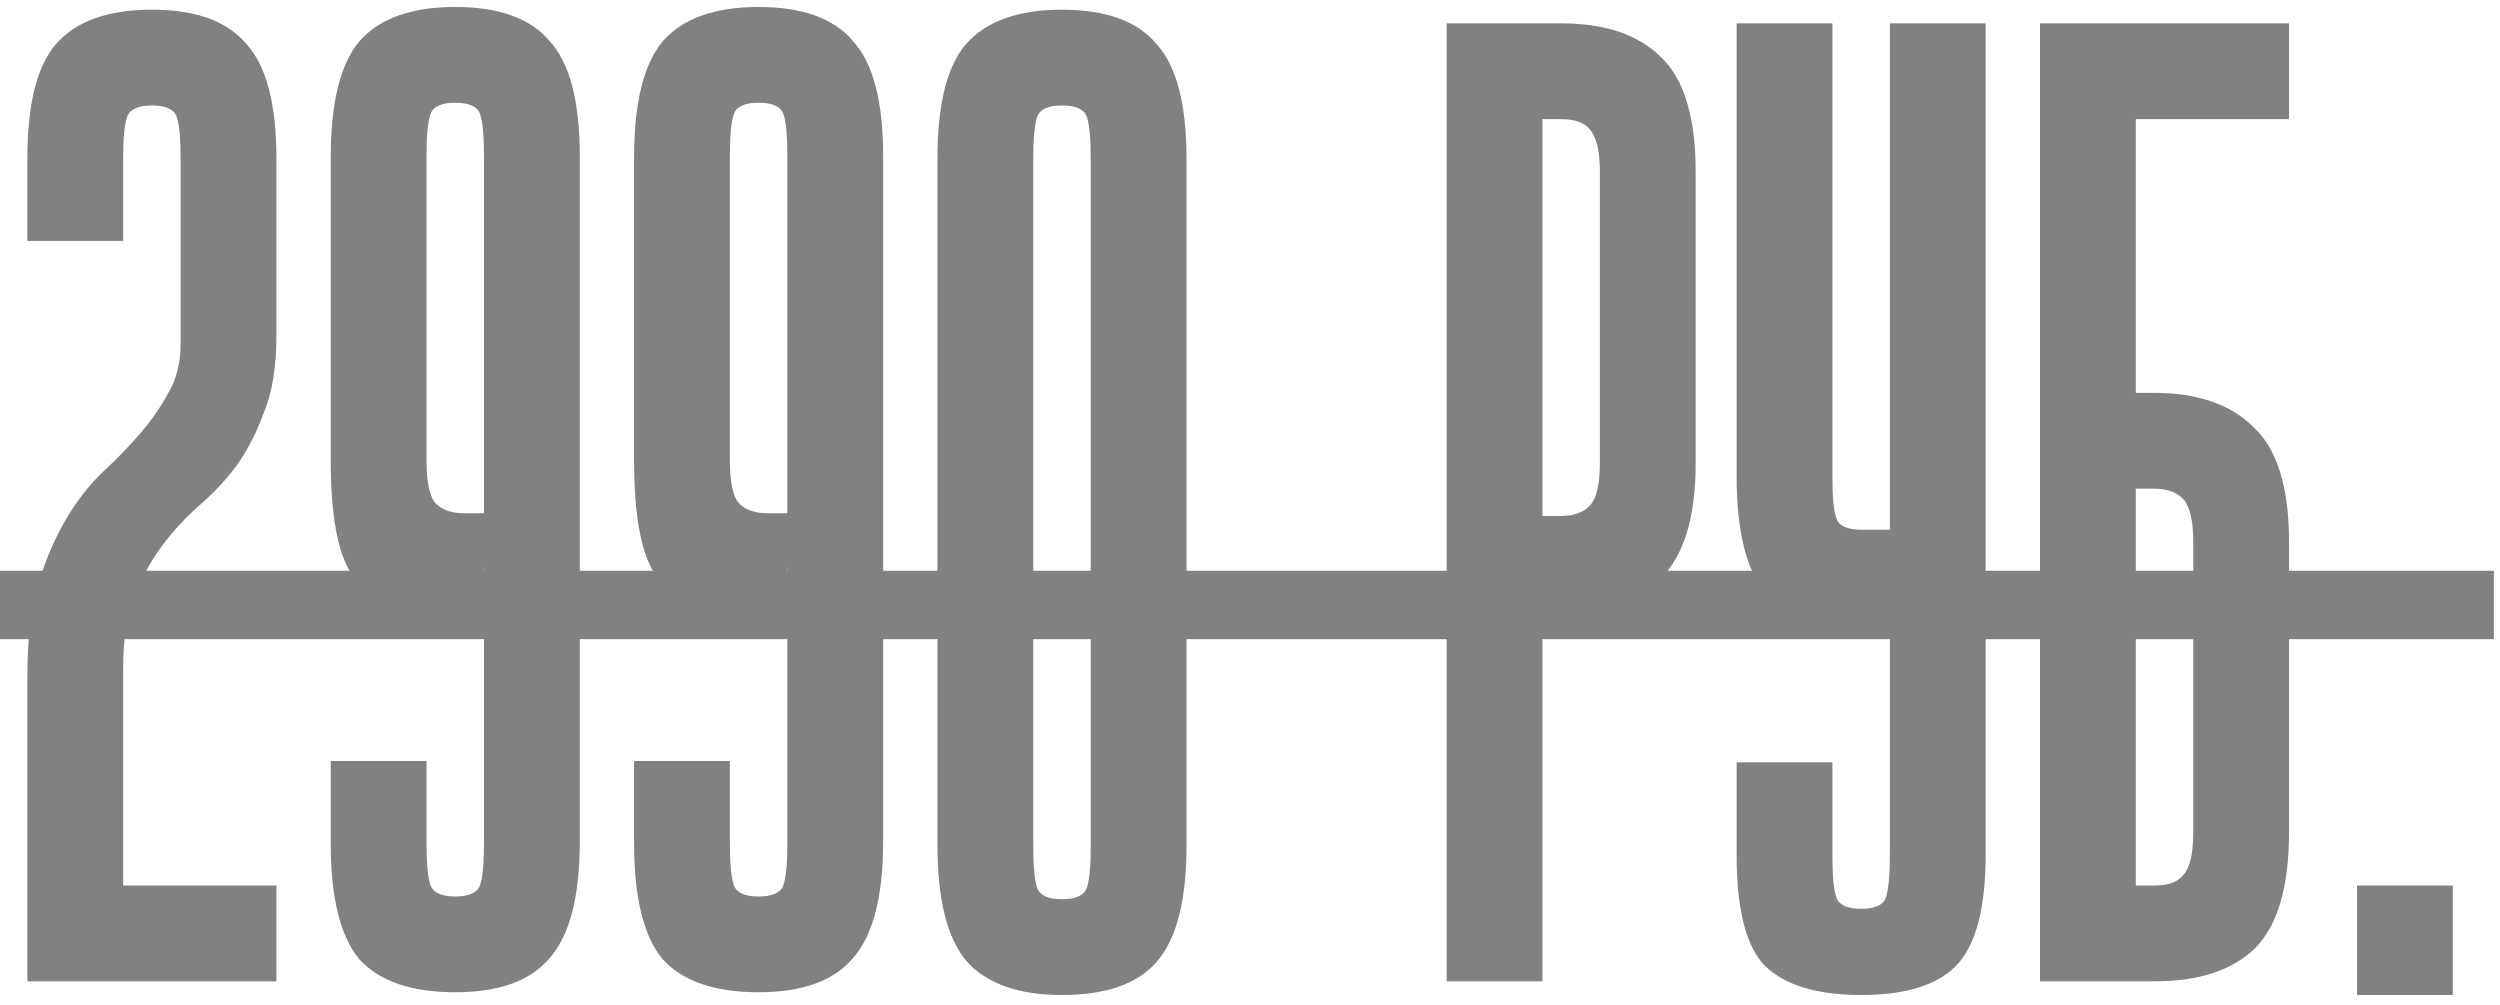
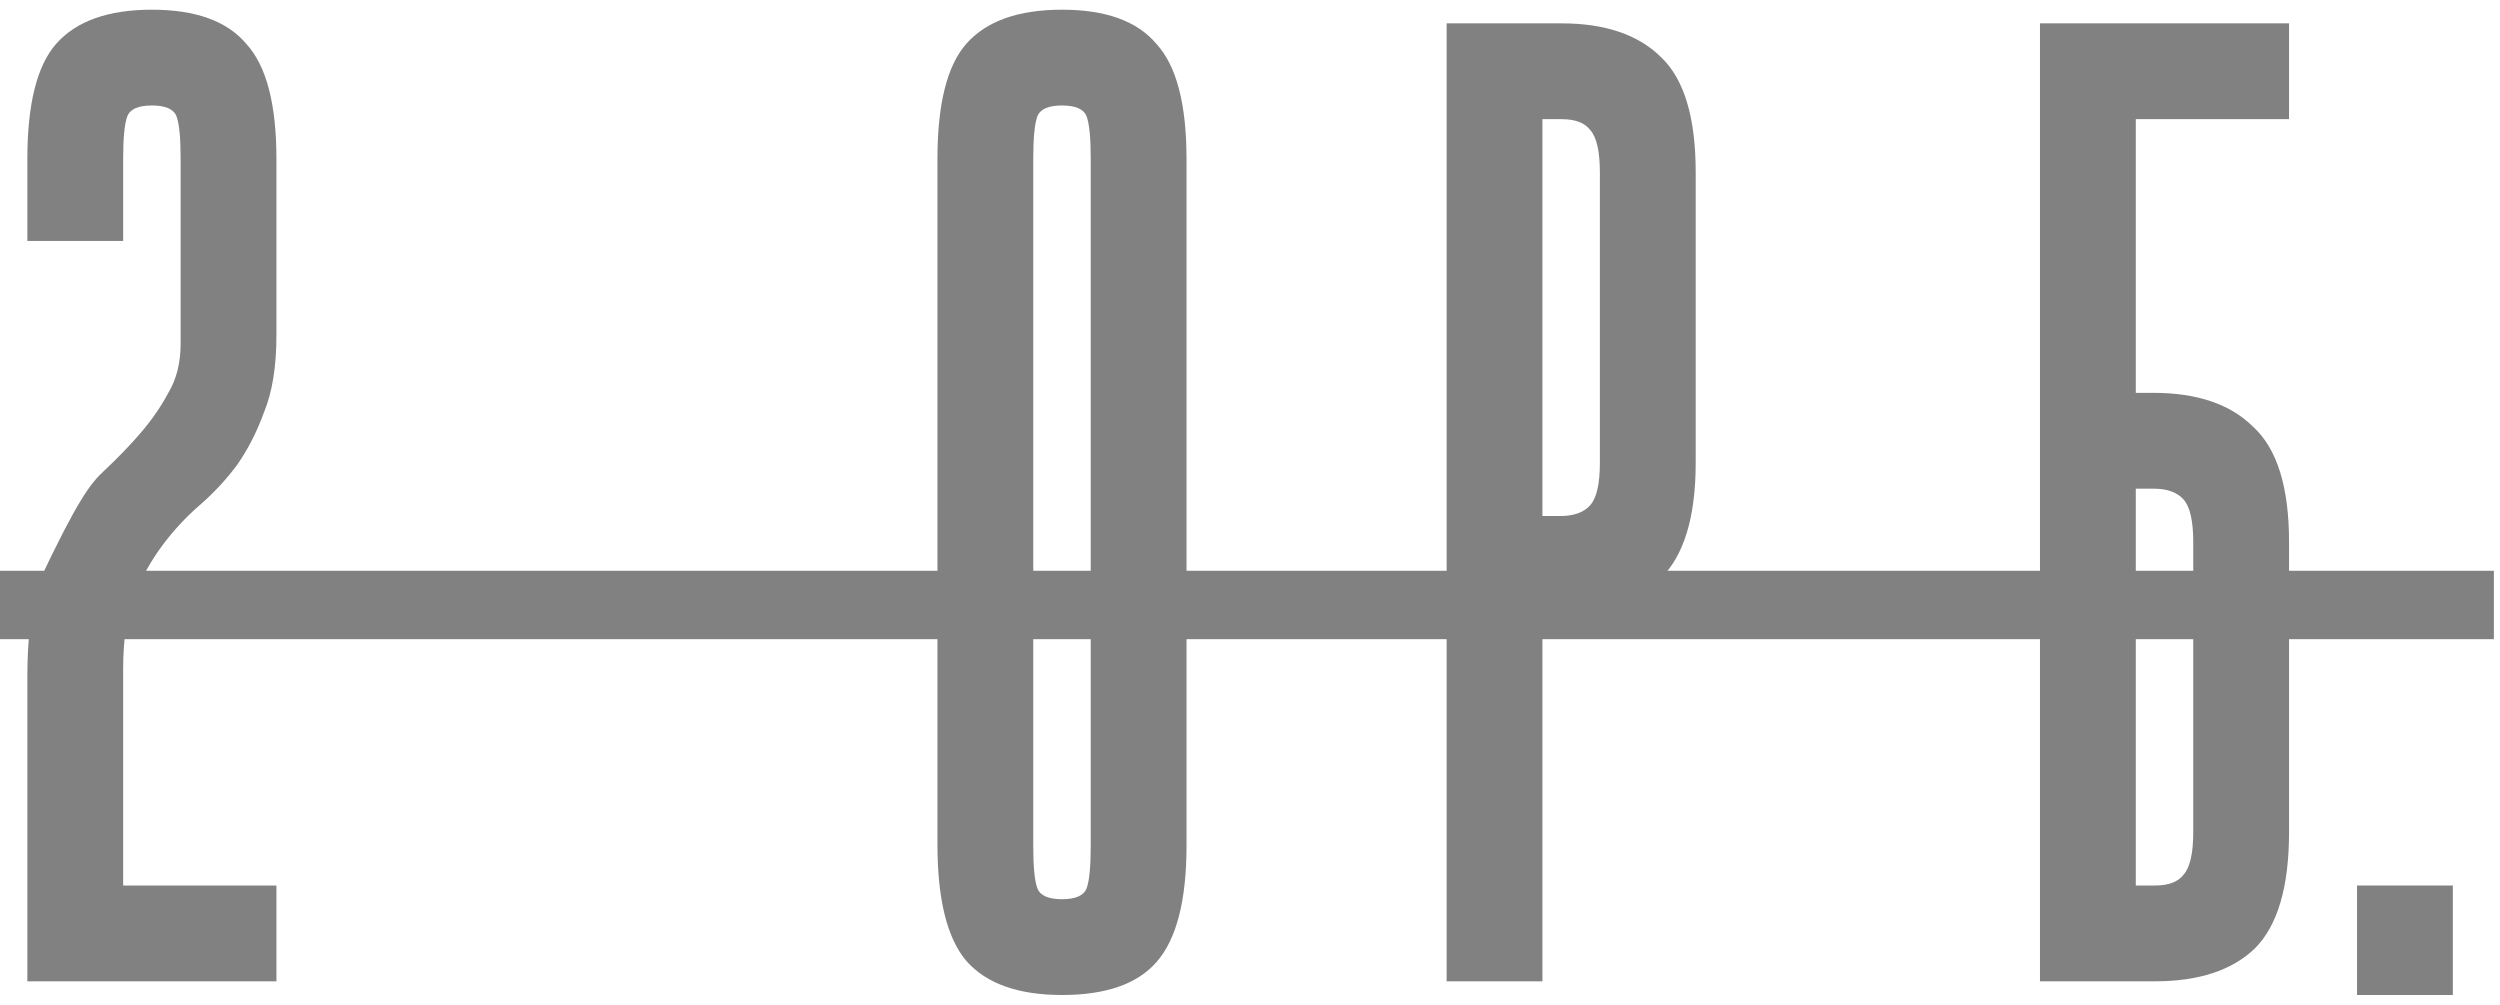
<svg xmlns="http://www.w3.org/2000/svg" width="107" height="43" viewBox="0 0 107 43" fill="none">
-   <path d="M1.171 28.939C1.171 27.377 1.328 26.049 1.64 24.956C1.991 23.863 2.401 22.925 2.87 22.145C3.339 21.363 3.866 20.7 4.451 20.153C5.037 19.606 5.564 19.06 6.033 18.513C6.501 17.966 6.892 17.4 7.204 16.814C7.556 16.229 7.731 15.526 7.731 14.706V6.799C7.731 5.901 7.673 5.296 7.556 4.983C7.438 4.671 7.087 4.515 6.501 4.515C5.916 4.515 5.564 4.671 5.447 4.983C5.33 5.296 5.271 5.901 5.271 6.799V10.313H1.171V6.799C1.171 4.456 1.581 2.816 2.401 1.879C3.26 0.903 4.627 0.415 6.501 0.415C8.376 0.415 9.723 0.903 10.543 1.879C11.402 2.816 11.831 4.456 11.831 6.799V14.355C11.831 15.682 11.656 16.776 11.304 17.634C10.992 18.494 10.601 19.255 10.133 19.919C9.664 20.544 9.137 21.11 8.551 21.617C7.966 22.125 7.438 22.691 6.97 23.316C6.501 23.941 6.091 24.663 5.74 25.483C5.428 26.303 5.271 27.357 5.271 28.646V37.9H11.831V42H1.171V28.939Z" fill="#818181" />
-   <path d="M14.155 32.57H18.255V36.084C18.255 36.982 18.314 37.588 18.431 37.9C18.548 38.212 18.9 38.369 19.485 38.369C20.071 38.369 20.422 38.212 20.54 37.9C20.657 37.588 20.715 36.982 20.715 36.084V24.253C20.715 24.643 20.462 25.053 19.954 25.483C19.446 25.913 18.685 26.088 17.67 26.01C16.498 25.932 15.62 25.444 15.034 24.546C14.448 23.648 14.155 22.027 14.155 19.684V6.74C14.155 4.398 14.565 2.738 15.385 1.762C16.244 0.786 17.611 0.298 19.485 0.298C21.36 0.298 22.707 0.786 23.527 1.762C24.386 2.699 24.815 4.339 24.815 6.682V36.026C24.815 38.369 24.386 40.028 23.527 41.004C22.707 41.98 21.36 42.468 19.485 42.468C17.611 42.468 16.244 42 15.385 41.063C14.565 40.087 14.155 38.427 14.155 36.084V32.57ZM18.255 19.684C18.255 20.583 18.372 21.188 18.607 21.5C18.88 21.813 19.31 21.969 19.895 21.969H20.715V6.682C20.715 5.784 20.657 5.178 20.54 4.866C20.422 4.554 20.071 4.398 19.485 4.398C18.9 4.398 18.548 4.554 18.431 4.866C18.314 5.178 18.255 5.784 18.255 6.682V19.684Z" fill="#818181" />
-   <path d="M27.139 32.57H31.239V36.084C31.239 36.982 31.298 37.588 31.415 37.9C31.532 38.212 31.884 38.369 32.469 38.369C33.055 38.369 33.406 38.212 33.523 37.9C33.641 37.588 33.699 36.982 33.699 36.084V24.253C33.699 24.643 33.445 25.053 32.938 25.483C32.43 25.913 31.669 26.088 30.654 26.01C29.482 25.932 28.604 25.444 28.018 24.546C27.432 23.648 27.139 22.027 27.139 19.684V6.74C27.139 4.398 27.549 2.738 28.369 1.762C29.228 0.786 30.595 0.298 32.469 0.298C34.343 0.298 35.691 0.786 36.511 1.762C37.37 2.699 37.799 4.339 37.799 6.682V36.026C37.799 38.369 37.37 40.028 36.511 41.004C35.691 41.98 34.343 42.468 32.469 42.468C30.595 42.468 29.228 42 28.369 41.063C27.549 40.087 27.139 38.427 27.139 36.084V32.57ZM31.239 19.684C31.239 20.583 31.356 21.188 31.591 21.5C31.864 21.813 32.294 21.969 32.879 21.969H33.699V6.682C33.699 5.784 33.641 5.178 33.523 4.866C33.406 4.554 33.055 4.398 32.469 4.398C31.884 4.398 31.532 4.554 31.415 4.866C31.298 5.178 31.239 5.784 31.239 6.682V19.684Z" fill="#818181" />
+   <path d="M1.171 28.939C1.171 27.377 1.328 26.049 1.64 24.956C3.339 21.363 3.866 20.7 4.451 20.153C5.037 19.606 5.564 19.06 6.033 18.513C6.501 17.966 6.892 17.4 7.204 16.814C7.556 16.229 7.731 15.526 7.731 14.706V6.799C7.731 5.901 7.673 5.296 7.556 4.983C7.438 4.671 7.087 4.515 6.501 4.515C5.916 4.515 5.564 4.671 5.447 4.983C5.33 5.296 5.271 5.901 5.271 6.799V10.313H1.171V6.799C1.171 4.456 1.581 2.816 2.401 1.879C3.26 0.903 4.627 0.415 6.501 0.415C8.376 0.415 9.723 0.903 10.543 1.879C11.402 2.816 11.831 4.456 11.831 6.799V14.355C11.831 15.682 11.656 16.776 11.304 17.634C10.992 18.494 10.601 19.255 10.133 19.919C9.664 20.544 9.137 21.11 8.551 21.617C7.966 22.125 7.438 22.691 6.97 23.316C6.501 23.941 6.091 24.663 5.74 25.483C5.428 26.303 5.271 27.357 5.271 28.646V37.9H11.831V42H1.171V28.939Z" fill="#818181" />
  <path d="M50.783 36.201C50.783 38.544 50.354 40.204 49.495 41.18C48.675 42.117 47.327 42.586 45.453 42.586C43.579 42.586 42.212 42.098 41.353 41.121C40.533 40.145 40.123 38.486 40.123 36.143V6.799C40.123 4.456 40.533 2.816 41.353 1.879C42.212 0.903 43.579 0.415 45.453 0.415C47.327 0.415 48.675 0.903 49.495 1.879C50.354 2.816 50.783 4.456 50.783 6.799V36.201ZM46.683 6.799C46.683 5.901 46.625 5.296 46.507 4.983C46.39 4.671 46.039 4.515 45.453 4.515C44.867 4.515 44.516 4.671 44.399 4.983C44.282 5.296 44.223 5.901 44.223 6.799V36.201C44.223 37.099 44.282 37.705 44.399 38.017C44.516 38.33 44.867 38.486 45.453 38.486C46.039 38.486 46.39 38.33 46.507 38.017C46.625 37.705 46.683 37.099 46.683 36.201V6.799Z" fill="#818181" />
  <path d="M66.836 1C68.71 1 70.135 1.489 71.111 2.465C72.087 3.402 72.576 5.042 72.576 7.385V19.802C72.576 22.145 72.068 23.804 71.053 24.78C70.076 25.717 68.651 26.186 66.777 26.186H66.016V42H61.916V1H66.836ZM66.016 22.086H66.777C67.363 22.086 67.792 21.93 68.066 21.617C68.339 21.305 68.475 20.7 68.475 19.802V7.385C68.475 6.487 68.339 5.881 68.066 5.569C67.831 5.257 67.421 5.1 66.836 5.1H66.016V22.086Z" fill="#818181" />
-   <path d="M80.888 36.553V26.713C80.692 26.752 80.478 26.772 80.243 26.772C80.048 26.772 79.853 26.772 79.657 26.772C77.783 26.772 76.417 26.303 75.558 25.366C74.738 24.39 74.328 22.73 74.328 20.387V1H78.427V20.387C78.427 21.285 78.486 21.891 78.603 22.203C78.72 22.515 79.072 22.672 79.657 22.672H80.888V1H84.987V36.553C84.987 38.896 84.558 40.497 83.699 41.356C82.879 42.176 81.532 42.586 79.657 42.586C77.783 42.586 76.417 42.176 75.558 41.356C74.738 40.536 74.328 38.954 74.328 36.611V32.629H78.427V36.611C78.427 37.51 78.486 38.115 78.603 38.427C78.72 38.739 79.072 38.896 79.657 38.896C80.243 38.896 80.595 38.739 80.712 38.427C80.829 38.076 80.888 37.451 80.888 36.553Z" fill="#818181" />
  <path d="M87.311 1H97.971V5.1H91.412V16.814H92.173C94.047 16.814 95.472 17.303 96.448 18.279C97.464 19.216 97.971 20.856 97.971 23.199V35.616C97.971 37.959 97.483 39.618 96.507 40.594C95.531 41.531 94.106 42 92.231 42H87.311V1ZM91.412 37.9H92.231C92.817 37.9 93.227 37.744 93.461 37.431C93.735 37.119 93.871 36.514 93.871 35.616V23.199C93.871 22.301 93.735 21.695 93.461 21.383C93.188 21.071 92.759 20.915 92.173 20.915H91.412V37.9Z" fill="#818181" />
  <path d="M100.881 37.9H104.981V42.586H100.881V37.9Z" fill="#818181" />
  <path d="M0 24.429H106.738V27.357H0V24.429Z" fill="#818181" />
</svg>